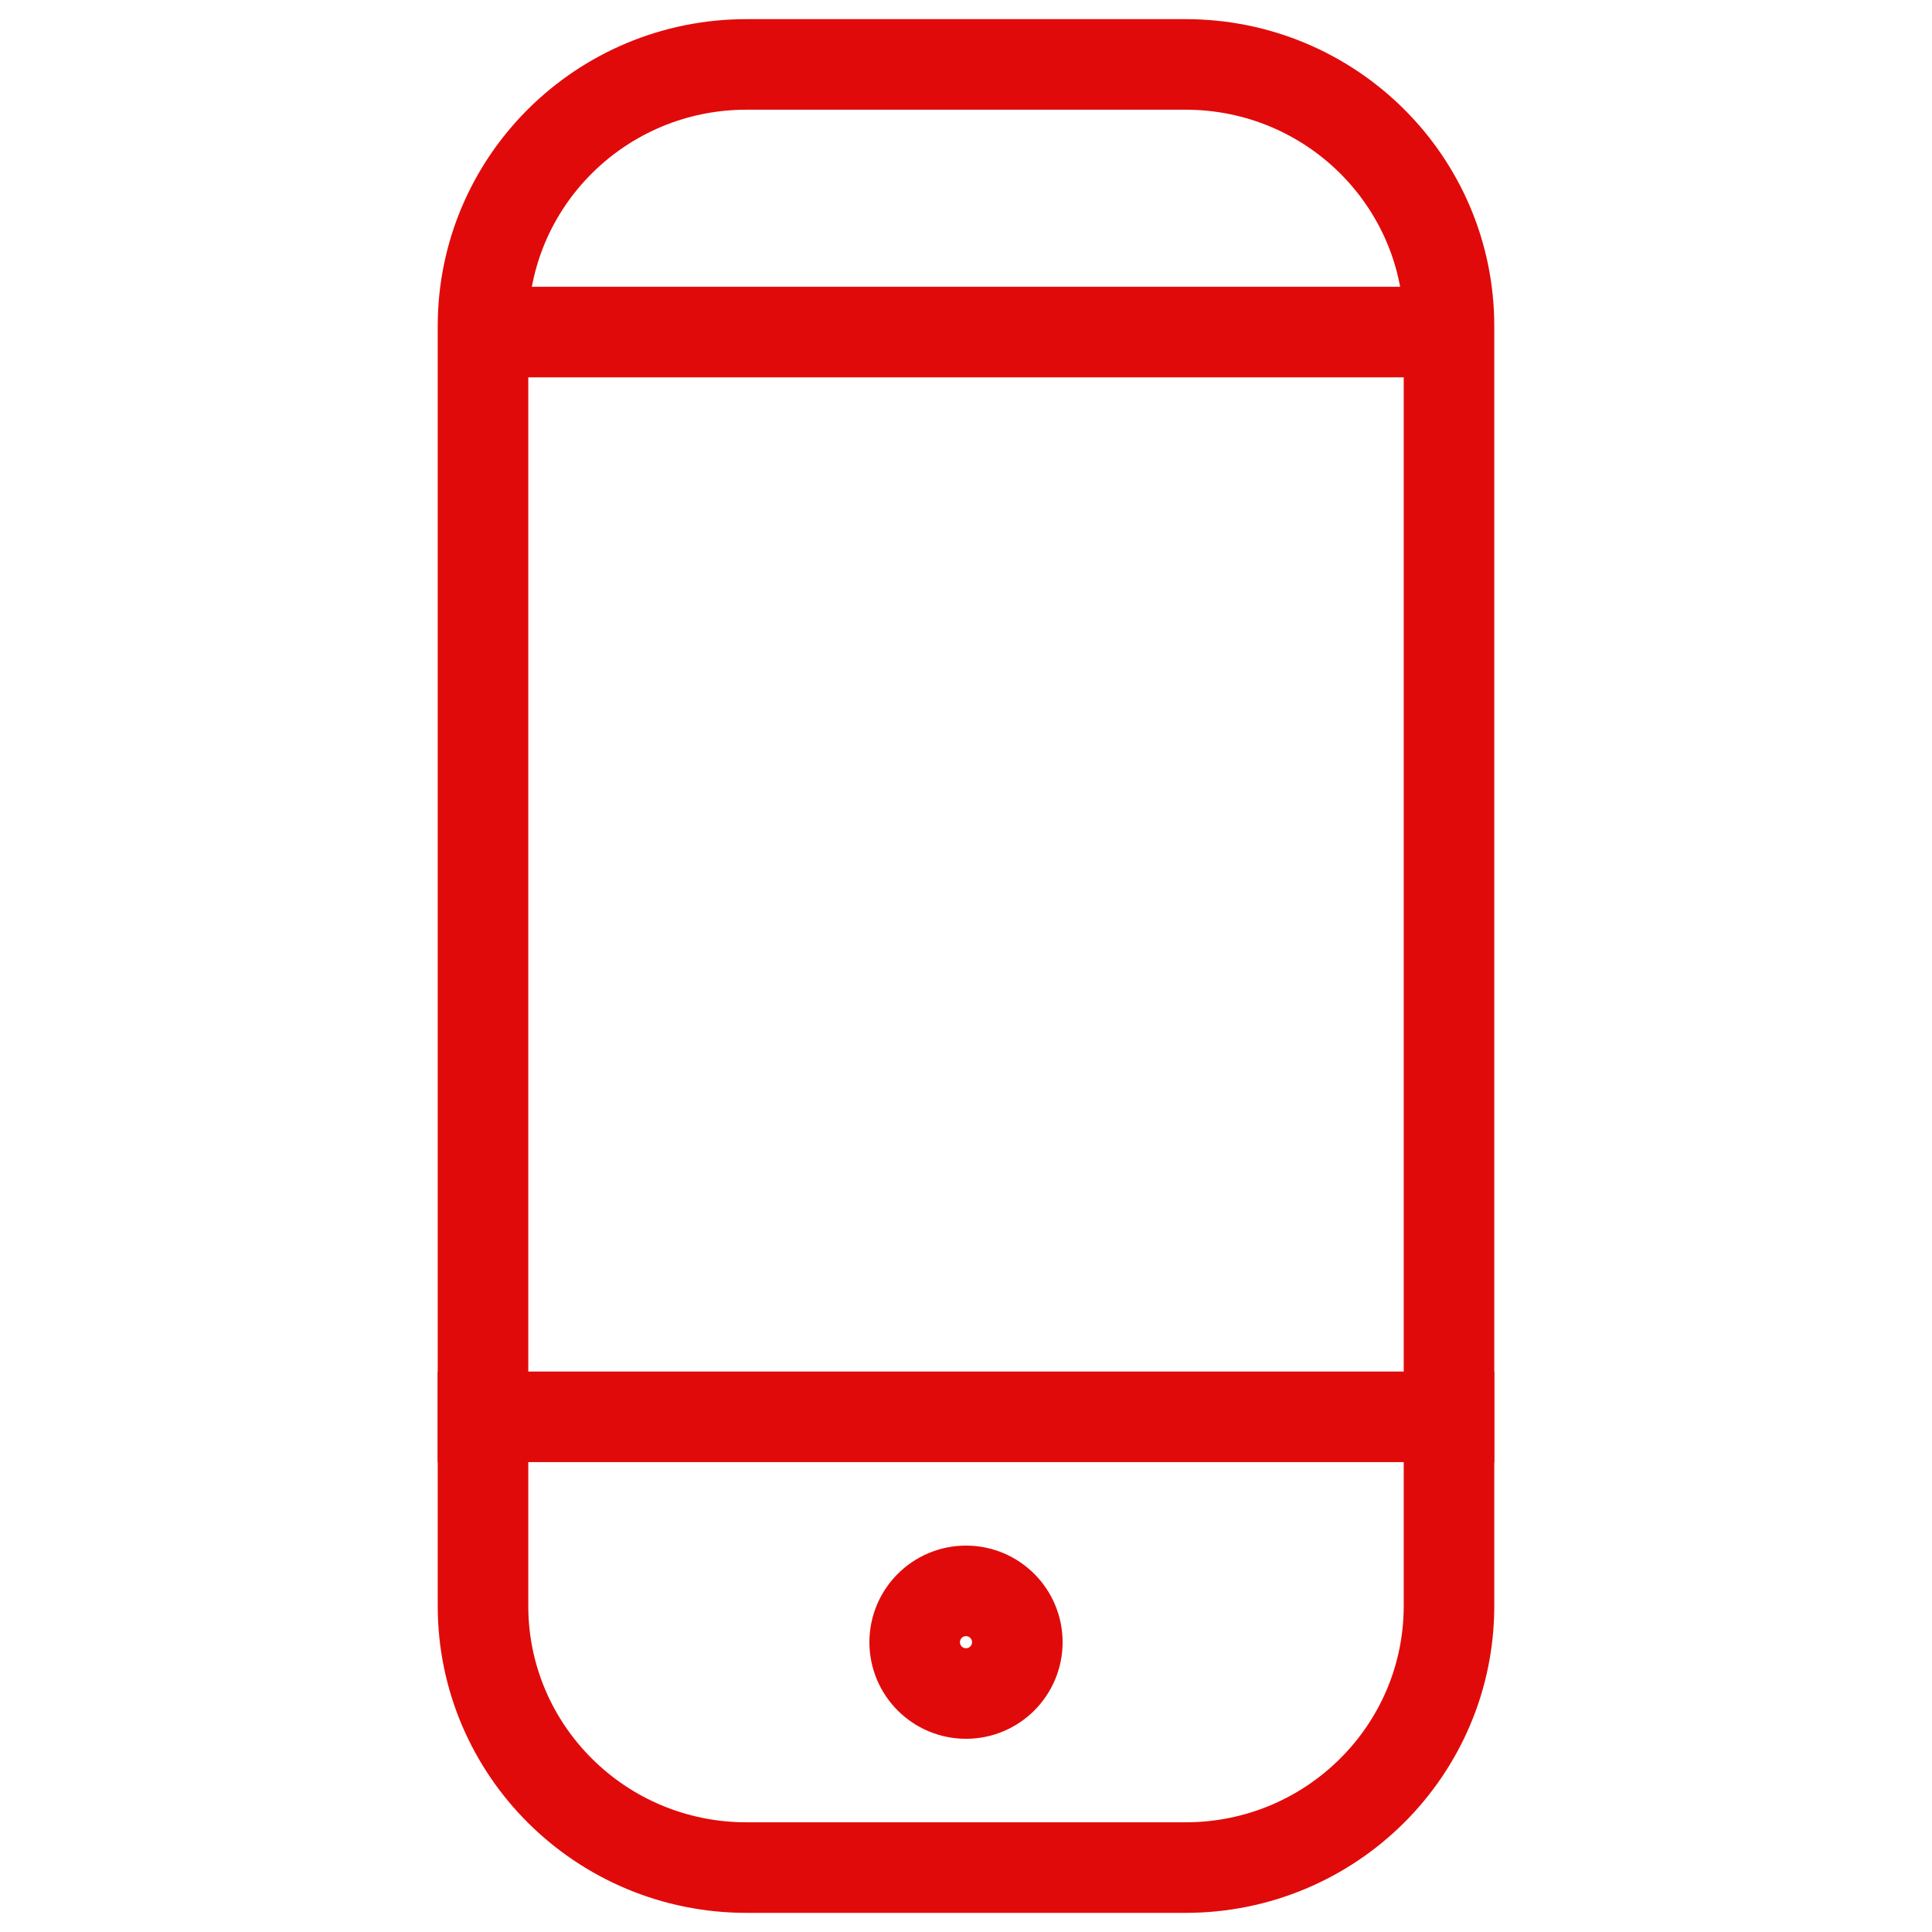
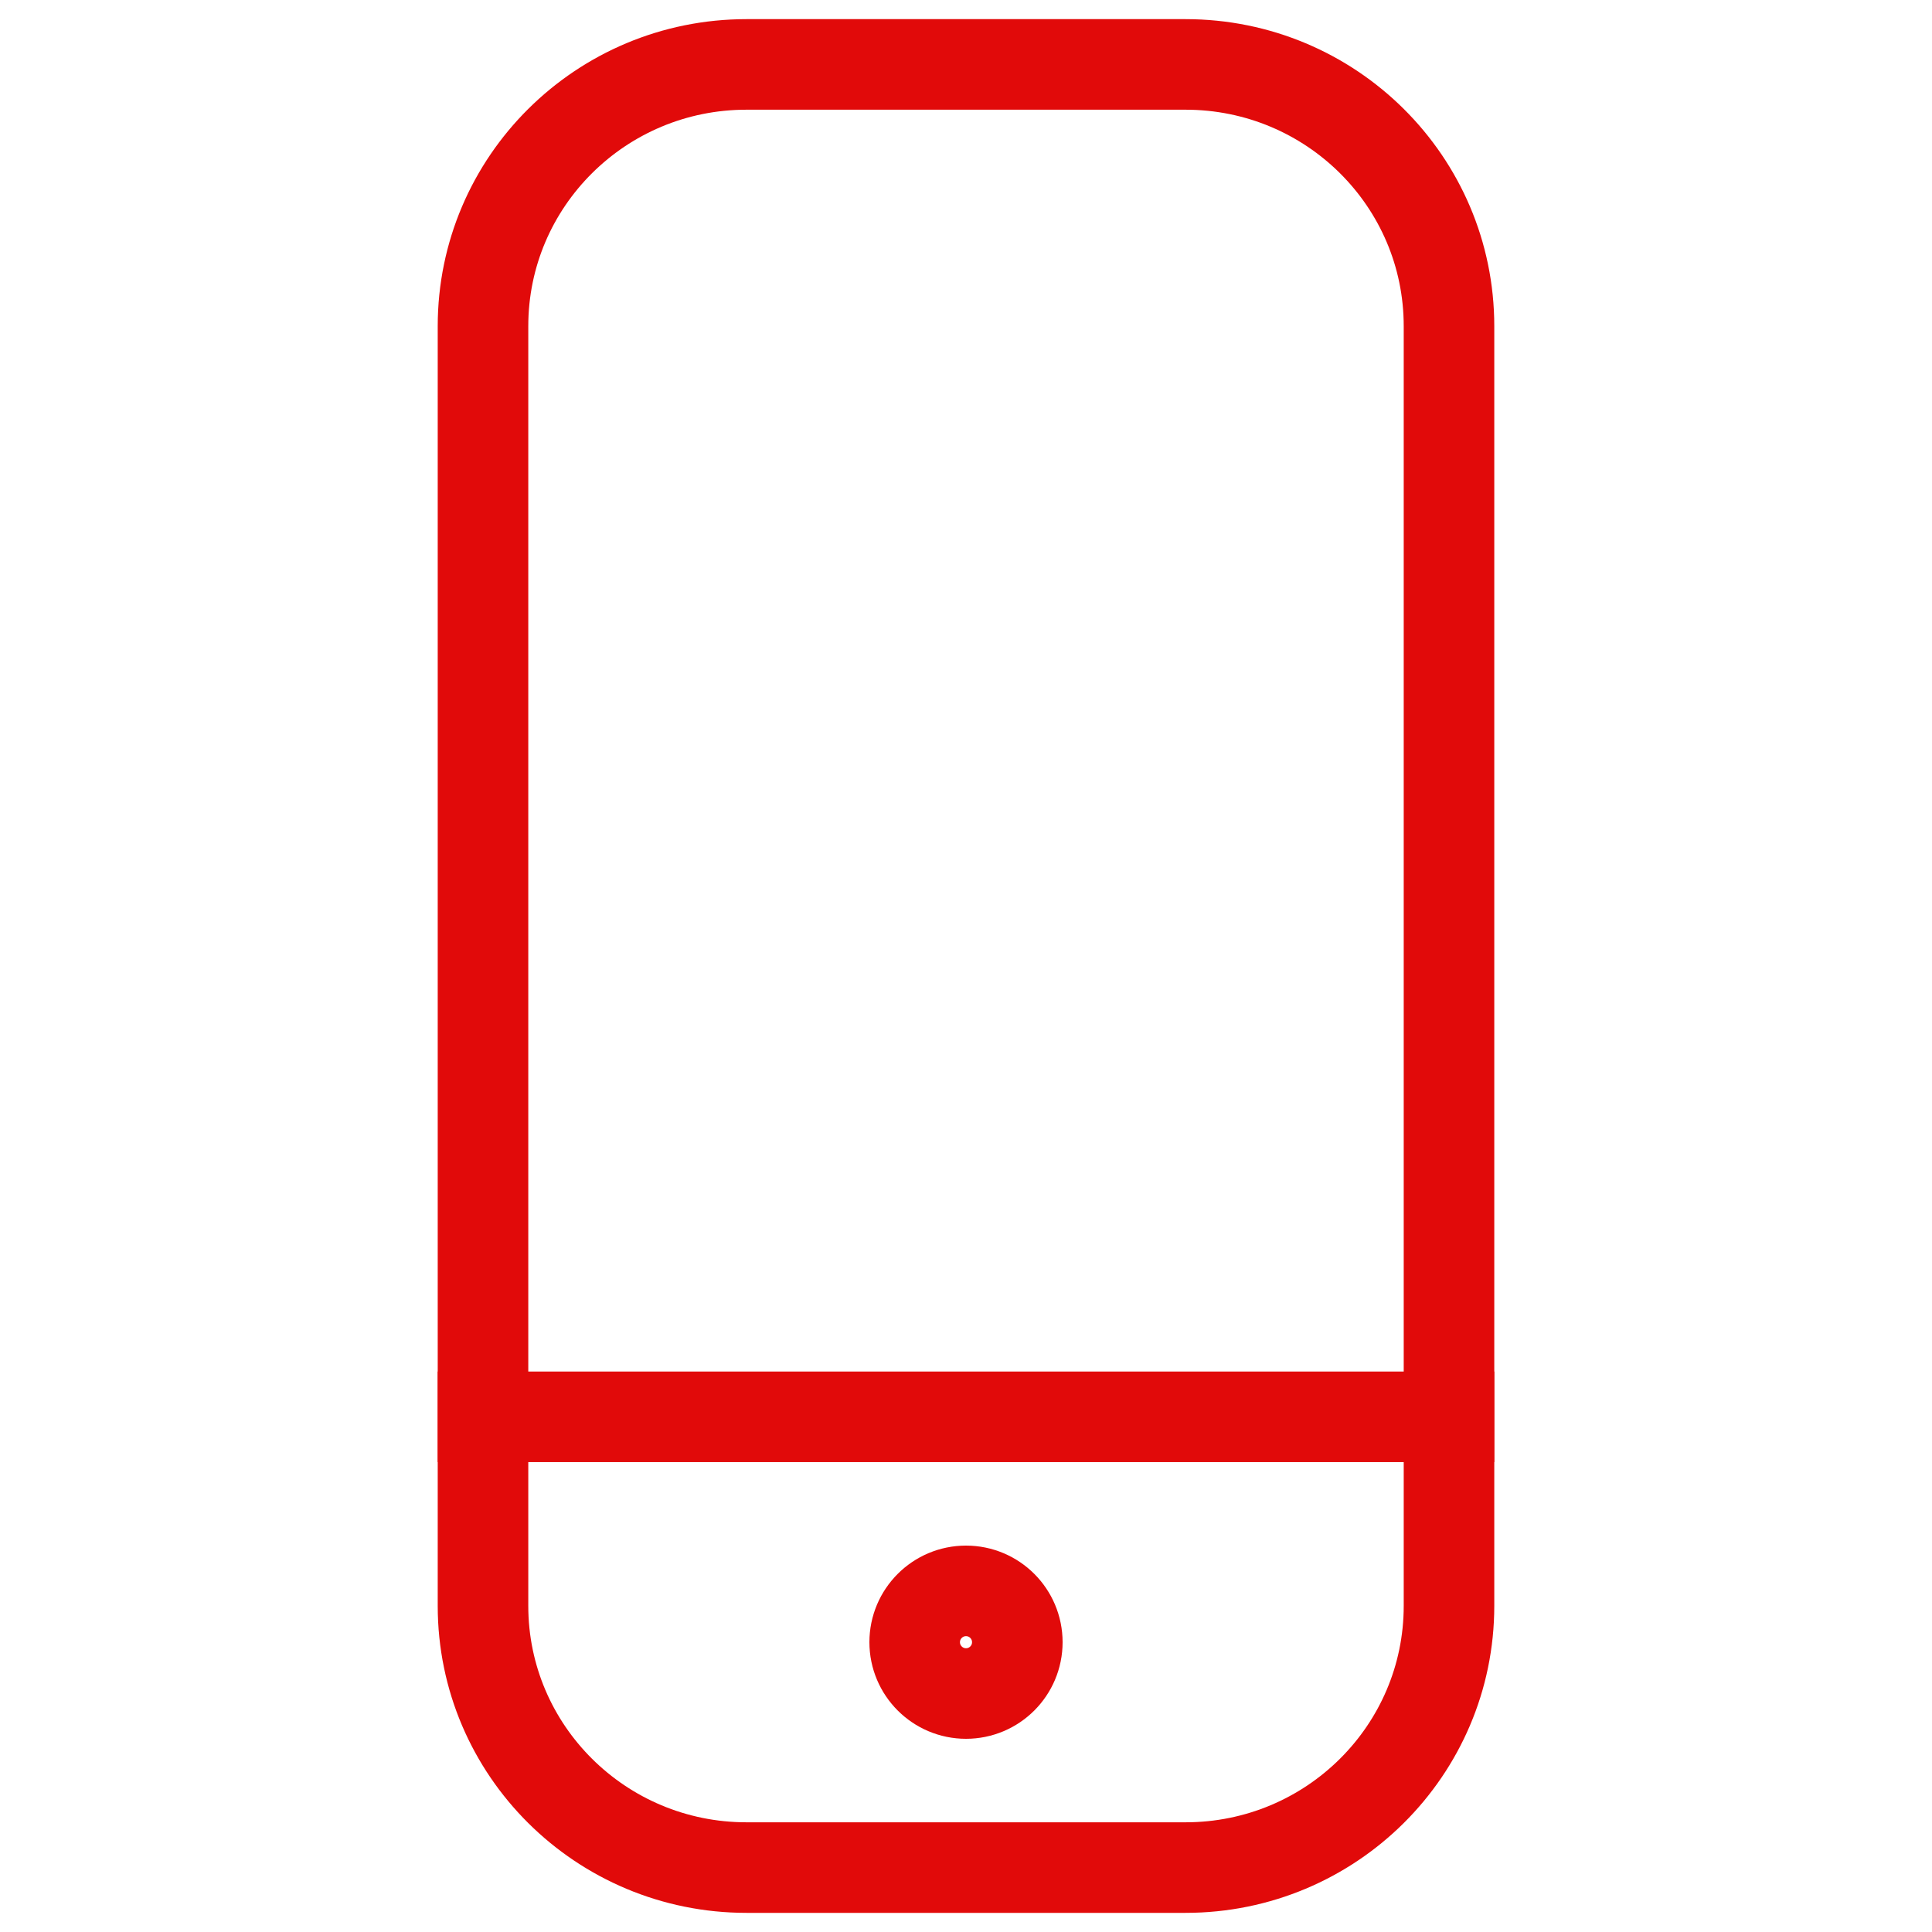
<svg xmlns="http://www.w3.org/2000/svg" width="32" height="32" viewBox="0 0 32 32" fill="none">
  <path fill-rule="evenodd" clip-rule="evenodd" d="M12.364 1.067H19.636C22.047 1.067 24 3.007 24 5.402V26.598C24 28.992 22.047 30.933 19.636 30.933H12.364C9.953 30.933 8 28.992 8 26.598V5.402C8 3.007 9.953 1.067 12.364 1.067Z" stroke="#E10A0A" stroke-width="1.5" />
-   <path d="M8.467 5.5H23.467" stroke="#E10A0A" stroke-width="1.5" stroke-linecap="square" />
  <path d="M8 23.467H24" stroke="#E10A0A" stroke-width="1.5" stroke-linecap="square" />
  <path d="M16 28.05C15.531 28.05 15.15 27.669 15.15 27.2C15.15 26.731 15.531 26.35 16 26.35C16.47 26.35 16.85 26.731 16.85 27.2C16.85 27.669 16.47 28.05 16 28.05Z" stroke="#E10A0A" stroke-width="1.5" />
</svg>